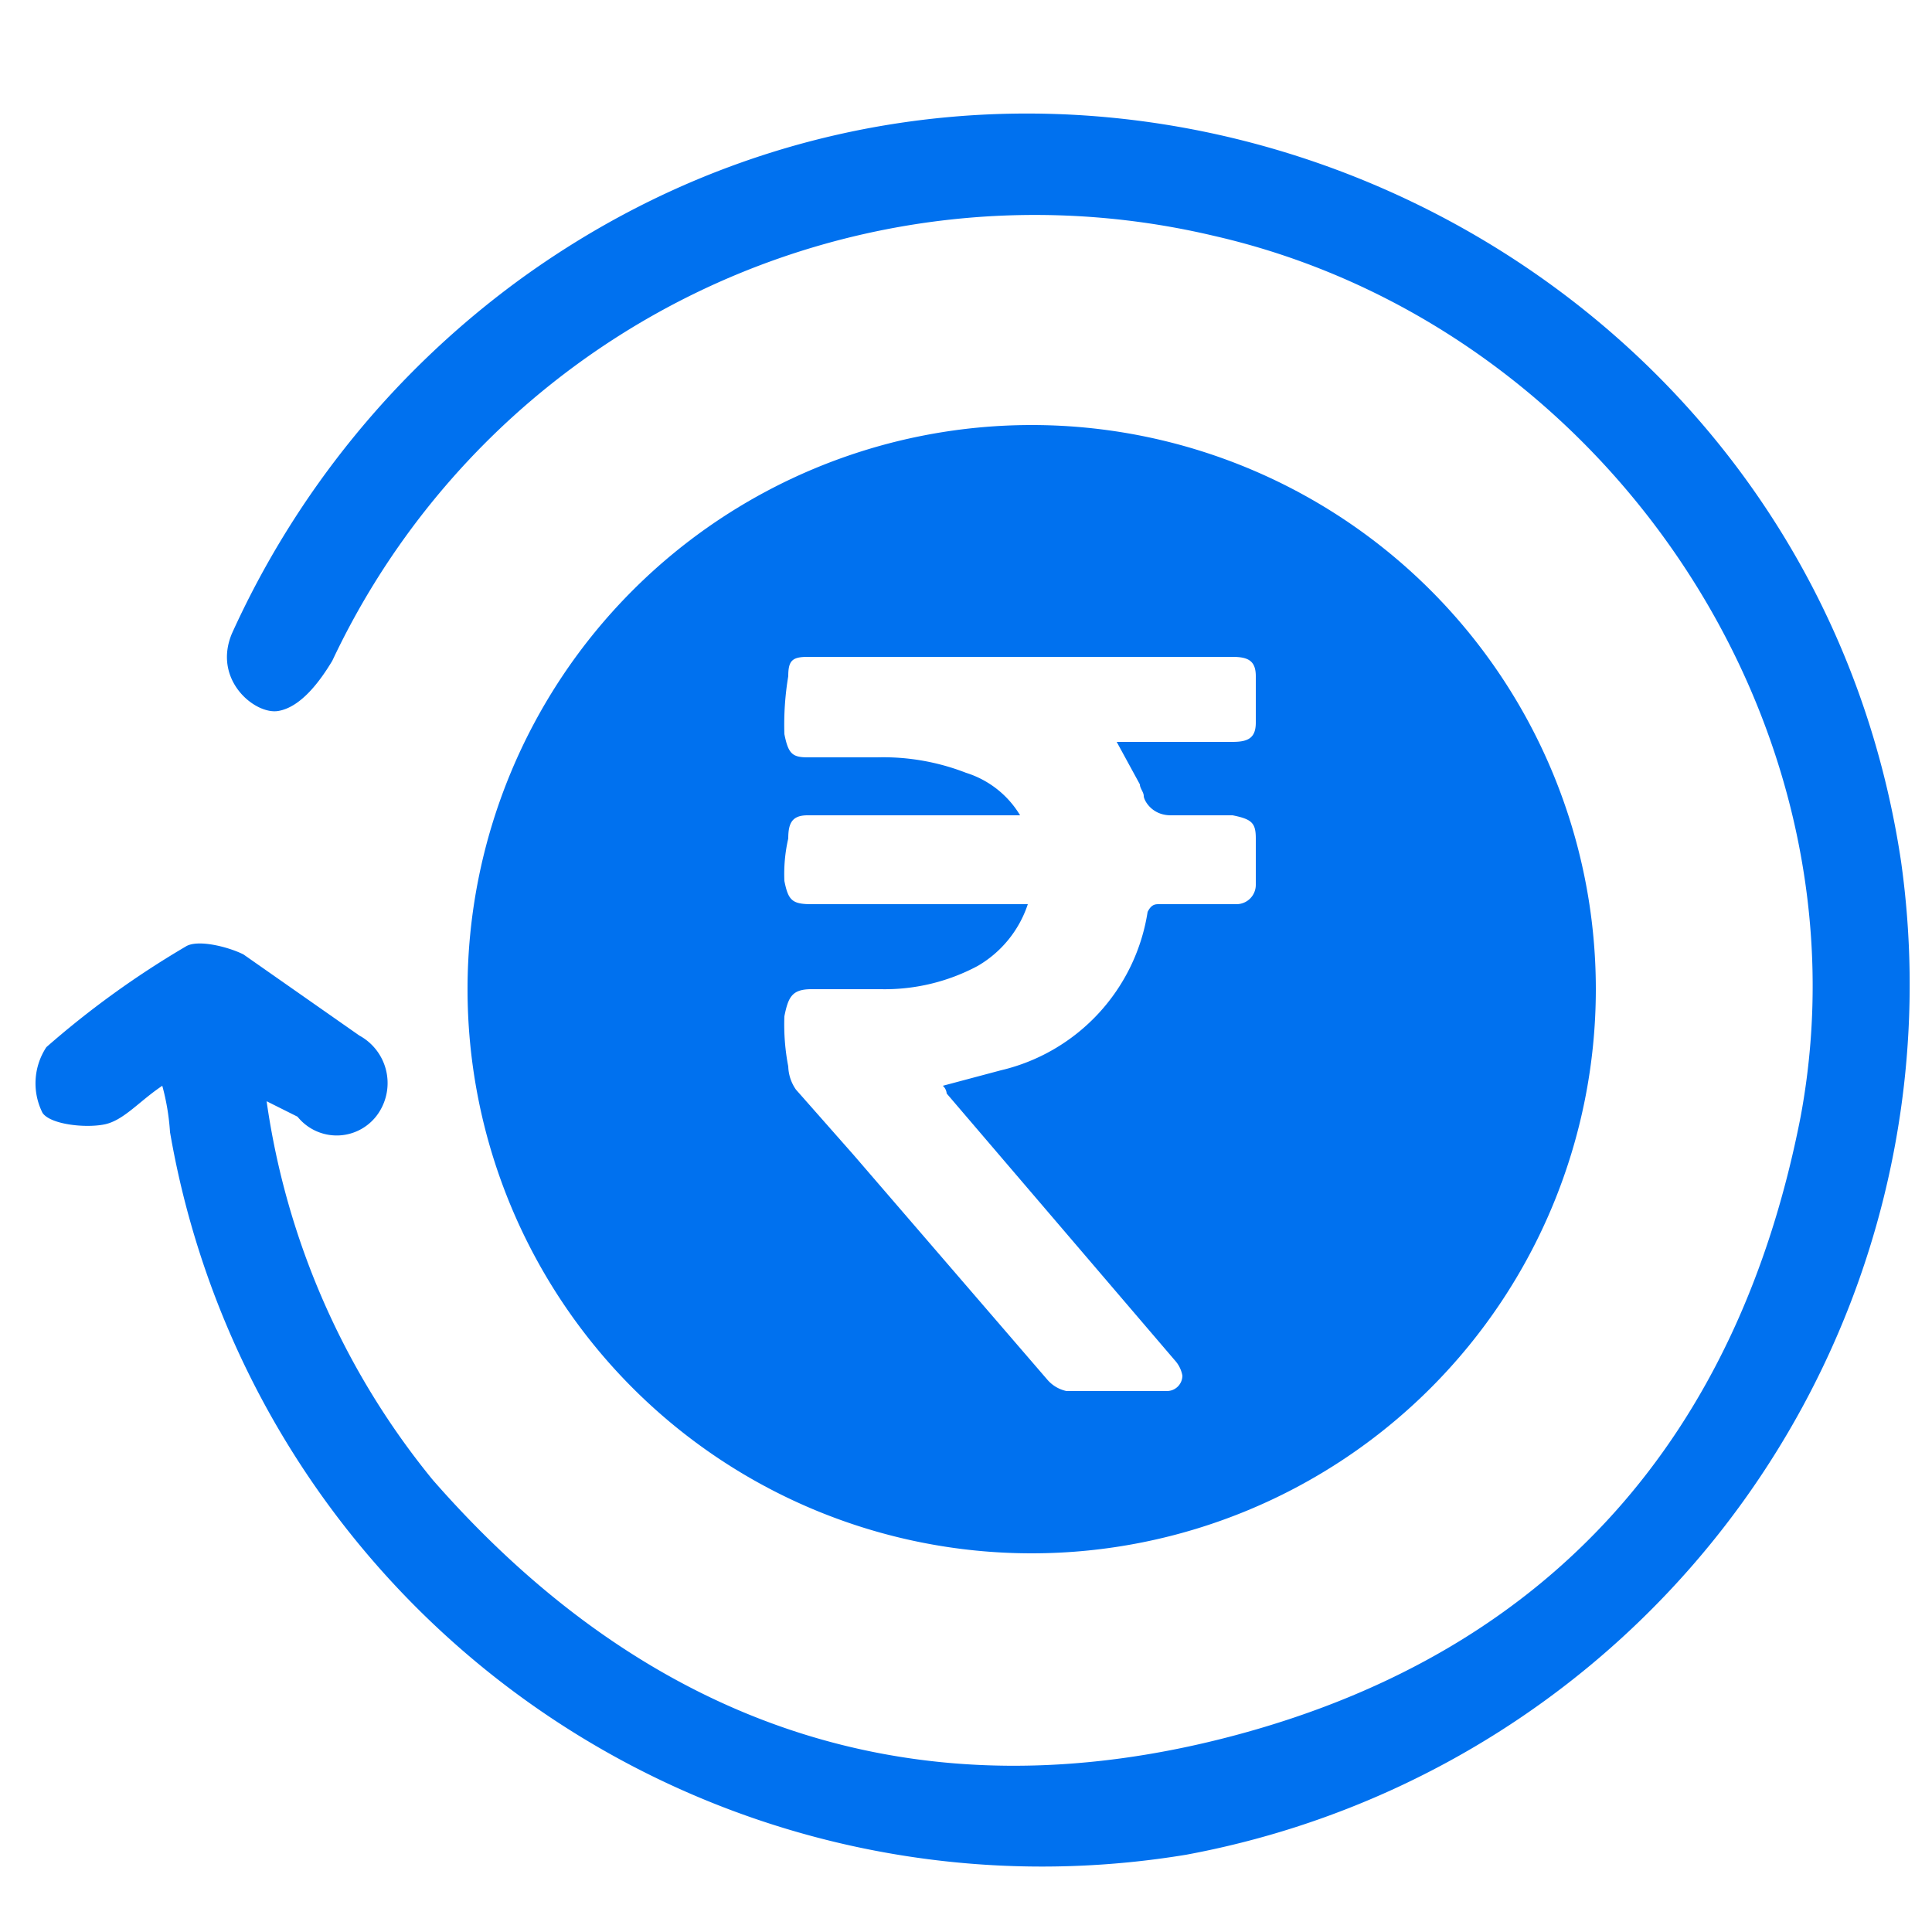
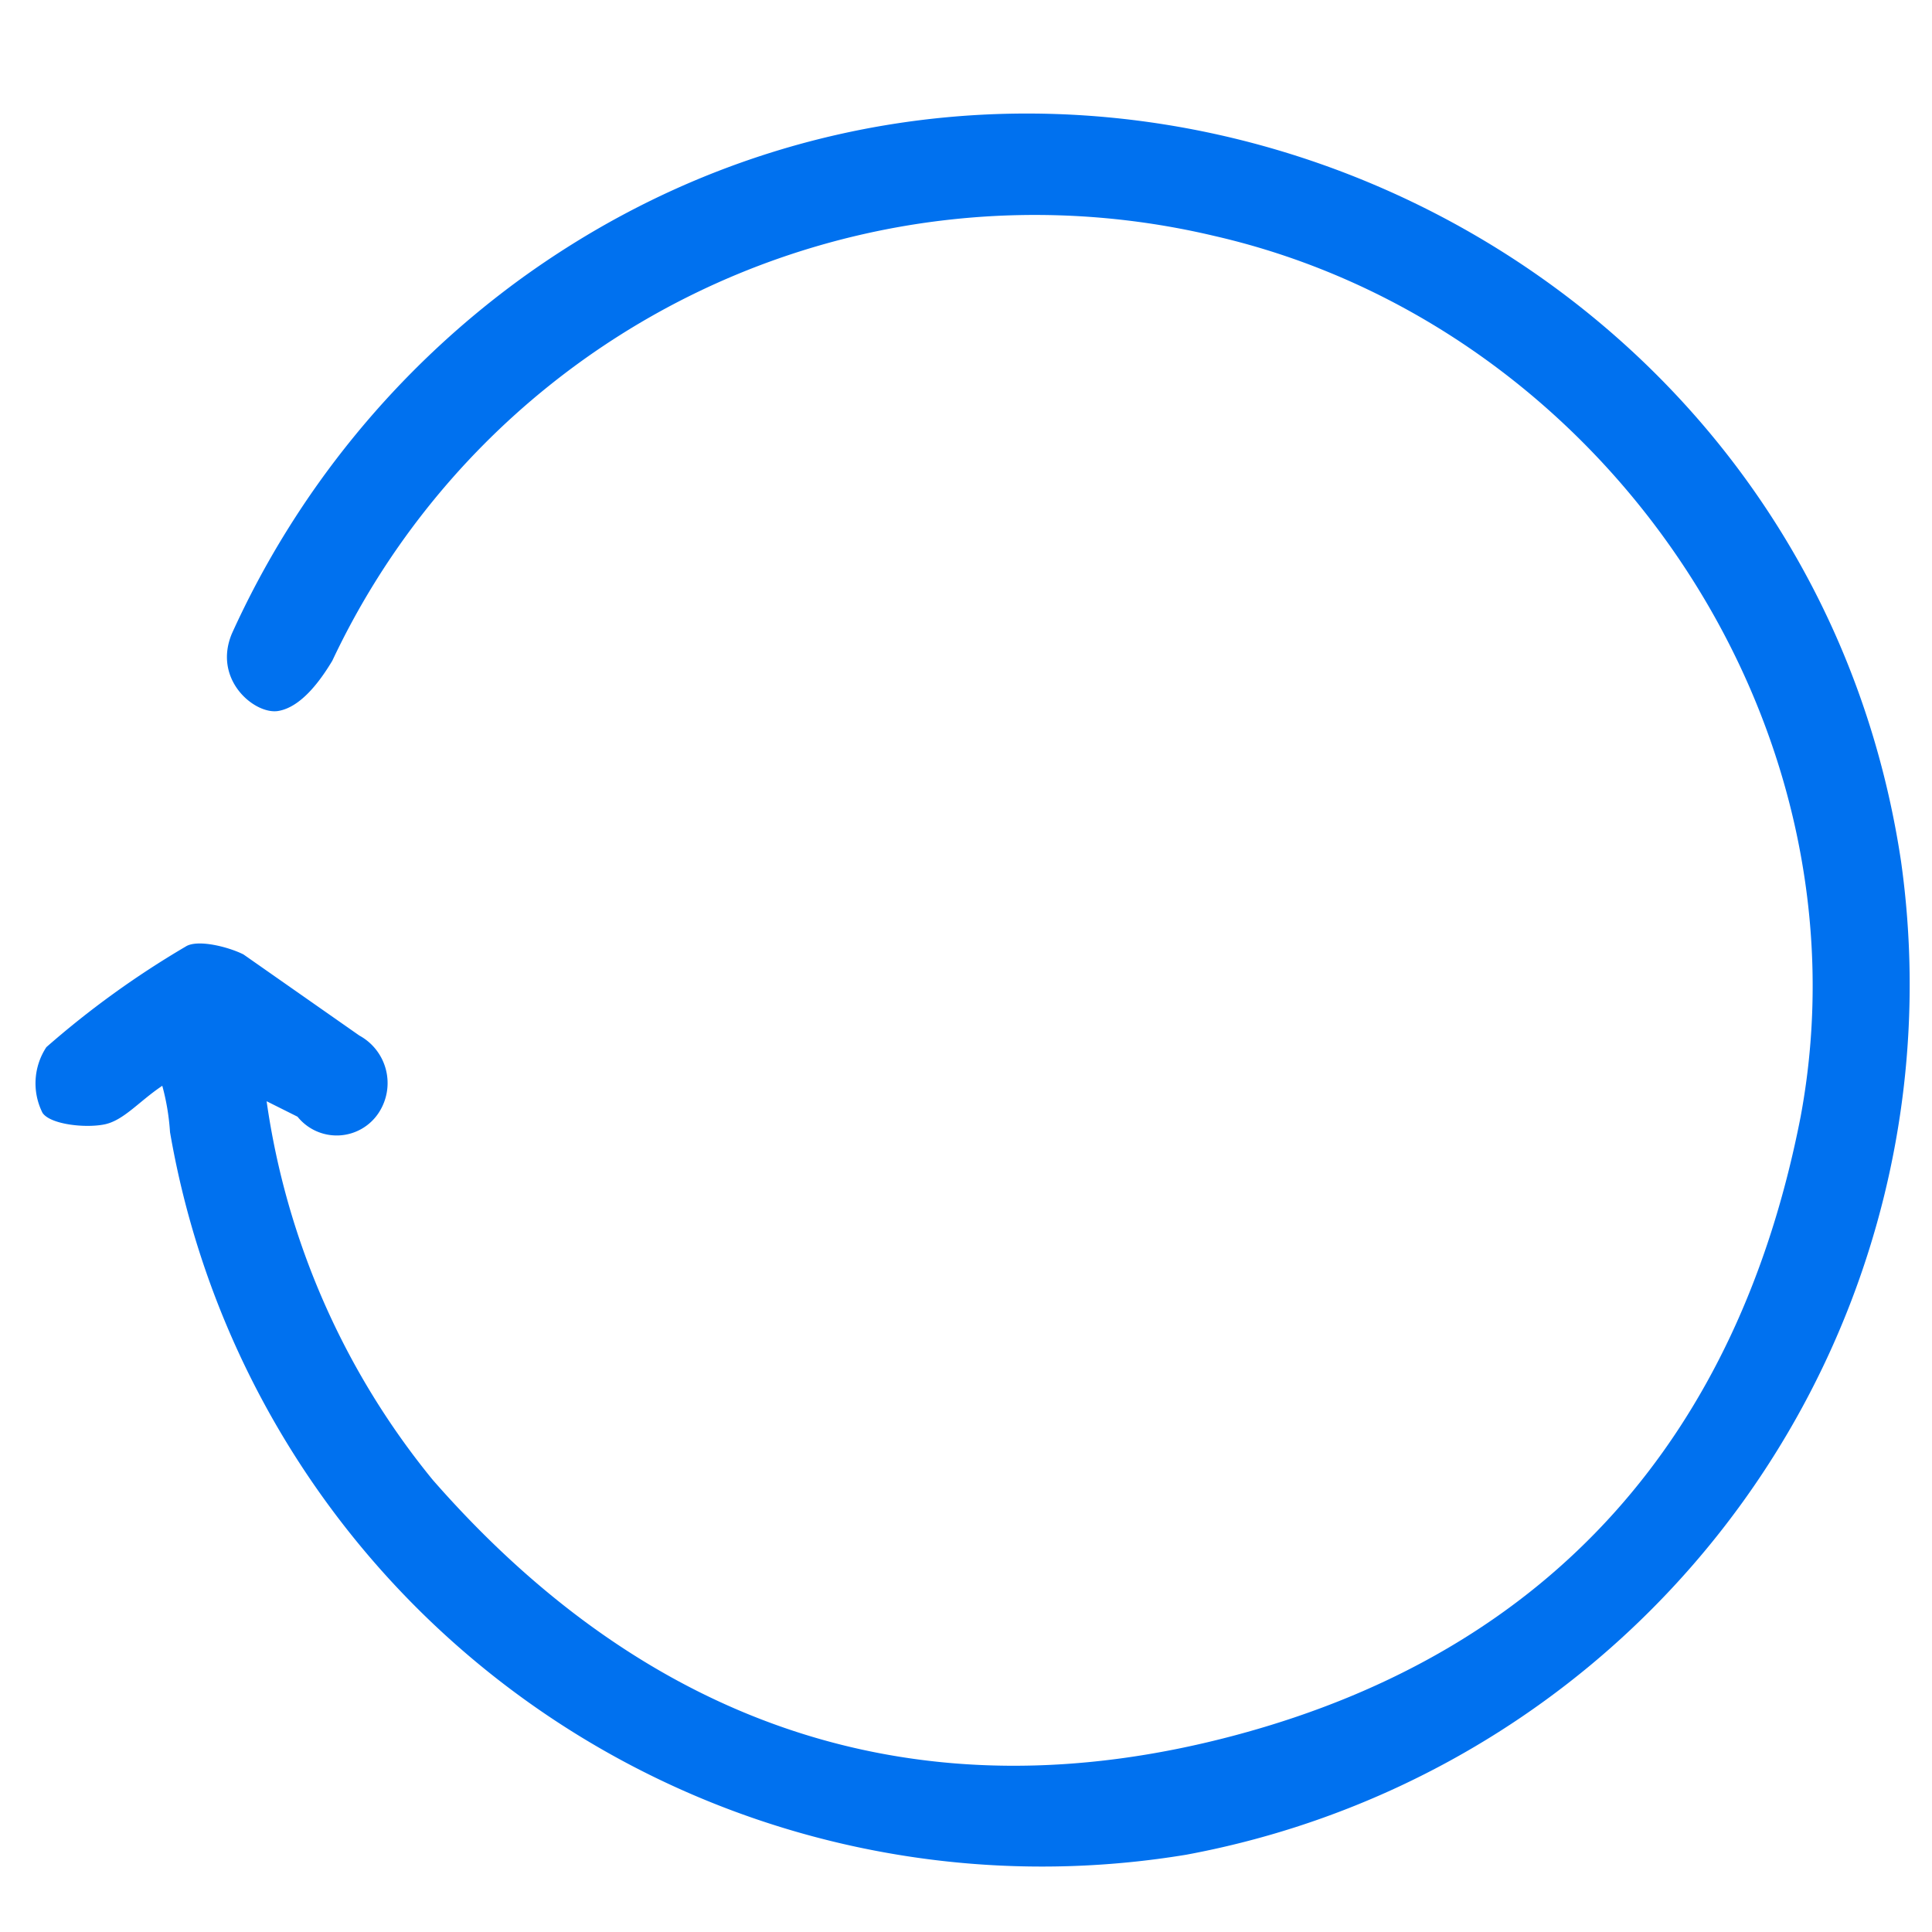
<svg xmlns="http://www.w3.org/2000/svg" viewBox="0 0 50 50">
-   <path d="M26.7,11A14.6,14.6,0,1,0,41.3,25.6,14.6,14.6,0,0,0,26.7,11Zm5.8,11.9a.5.5,0,0,1-.5.5H30c-.1,0-.2,0-.3.2a5,5,0,0,1-3.8,4.1l-1.5.4a.3.3,0,0,1,.1.2l5.9,6.9a.8.8,0,0,1,.2.4.4.4,0,0,1-.4.4H27.6a.9.9,0,0,1-.5-.3l-5-5.8-1.5-1.7a1.1,1.1,0,0,1-.2-.6,5.7,5.7,0,0,1-.1-1.3c.1-.5.2-.7.7-.7h1.8a5.1,5.1,0,0,0,2.5-.6,2.9,2.9,0,0,0,1.3-1.6H21c-.5,0-.6-.1-.7-.6a4.1,4.1,0,0,1,.1-1.1c0-.4.1-.6.5-.6h5.5A2.5,2.5,0,0,0,25,20a5.9,5.9,0,0,0-2.3-.4H20.9c-.4,0-.5-.1-.6-.6a7.6,7.6,0,0,1,.1-1.5c0-.4.1-.5.5-.5h11c.4,0,.6.1.6.5v1.2c0,.4-.2.5-.6.5h-3l.6,1.1c0,.1.1.2.1.3s.2.5.7.5h1.6c.5.1.6.2.6.6Z" style="fill:#0071ef" />
  <path d="M4.2,28.1c-.6.4-1,.9-1.5,1s-1.4,0-1.6-.3a1.7,1.7,0,0,1,.1-1.7,23.6,23.6,0,0,1,3.6-2.6c.3-.2,1.1,0,1.5.2l3,2.1a1.4,1.4,0,0,1,.5,2,1.3,1.3,0,0,1-2.1.1l-.8-.4a19.9,19.9,0,0,0,4.3,9.8c5.6,6.4,12.6,8.8,20.8,6.6s13-7.8,14.6-16C48.5,18.7,41.5,8.4,31.4,6.1a20.1,20.1,0,0,0-22.8,11c-.3.5-.8,1.2-1.4,1.3s-1.7-.8-1.2-2a23.2,23.2,0,0,1,7.5-9.2C27.2-2.7,46.7,5.6,49.2,22.3A22.9,22.9,0,0,1,30.7,48,22.9,22.9,0,0,1,4.4,29.3,6,6,0,0,0,4.2,28.1Z" style="fill:#0071ef" />
</svg>